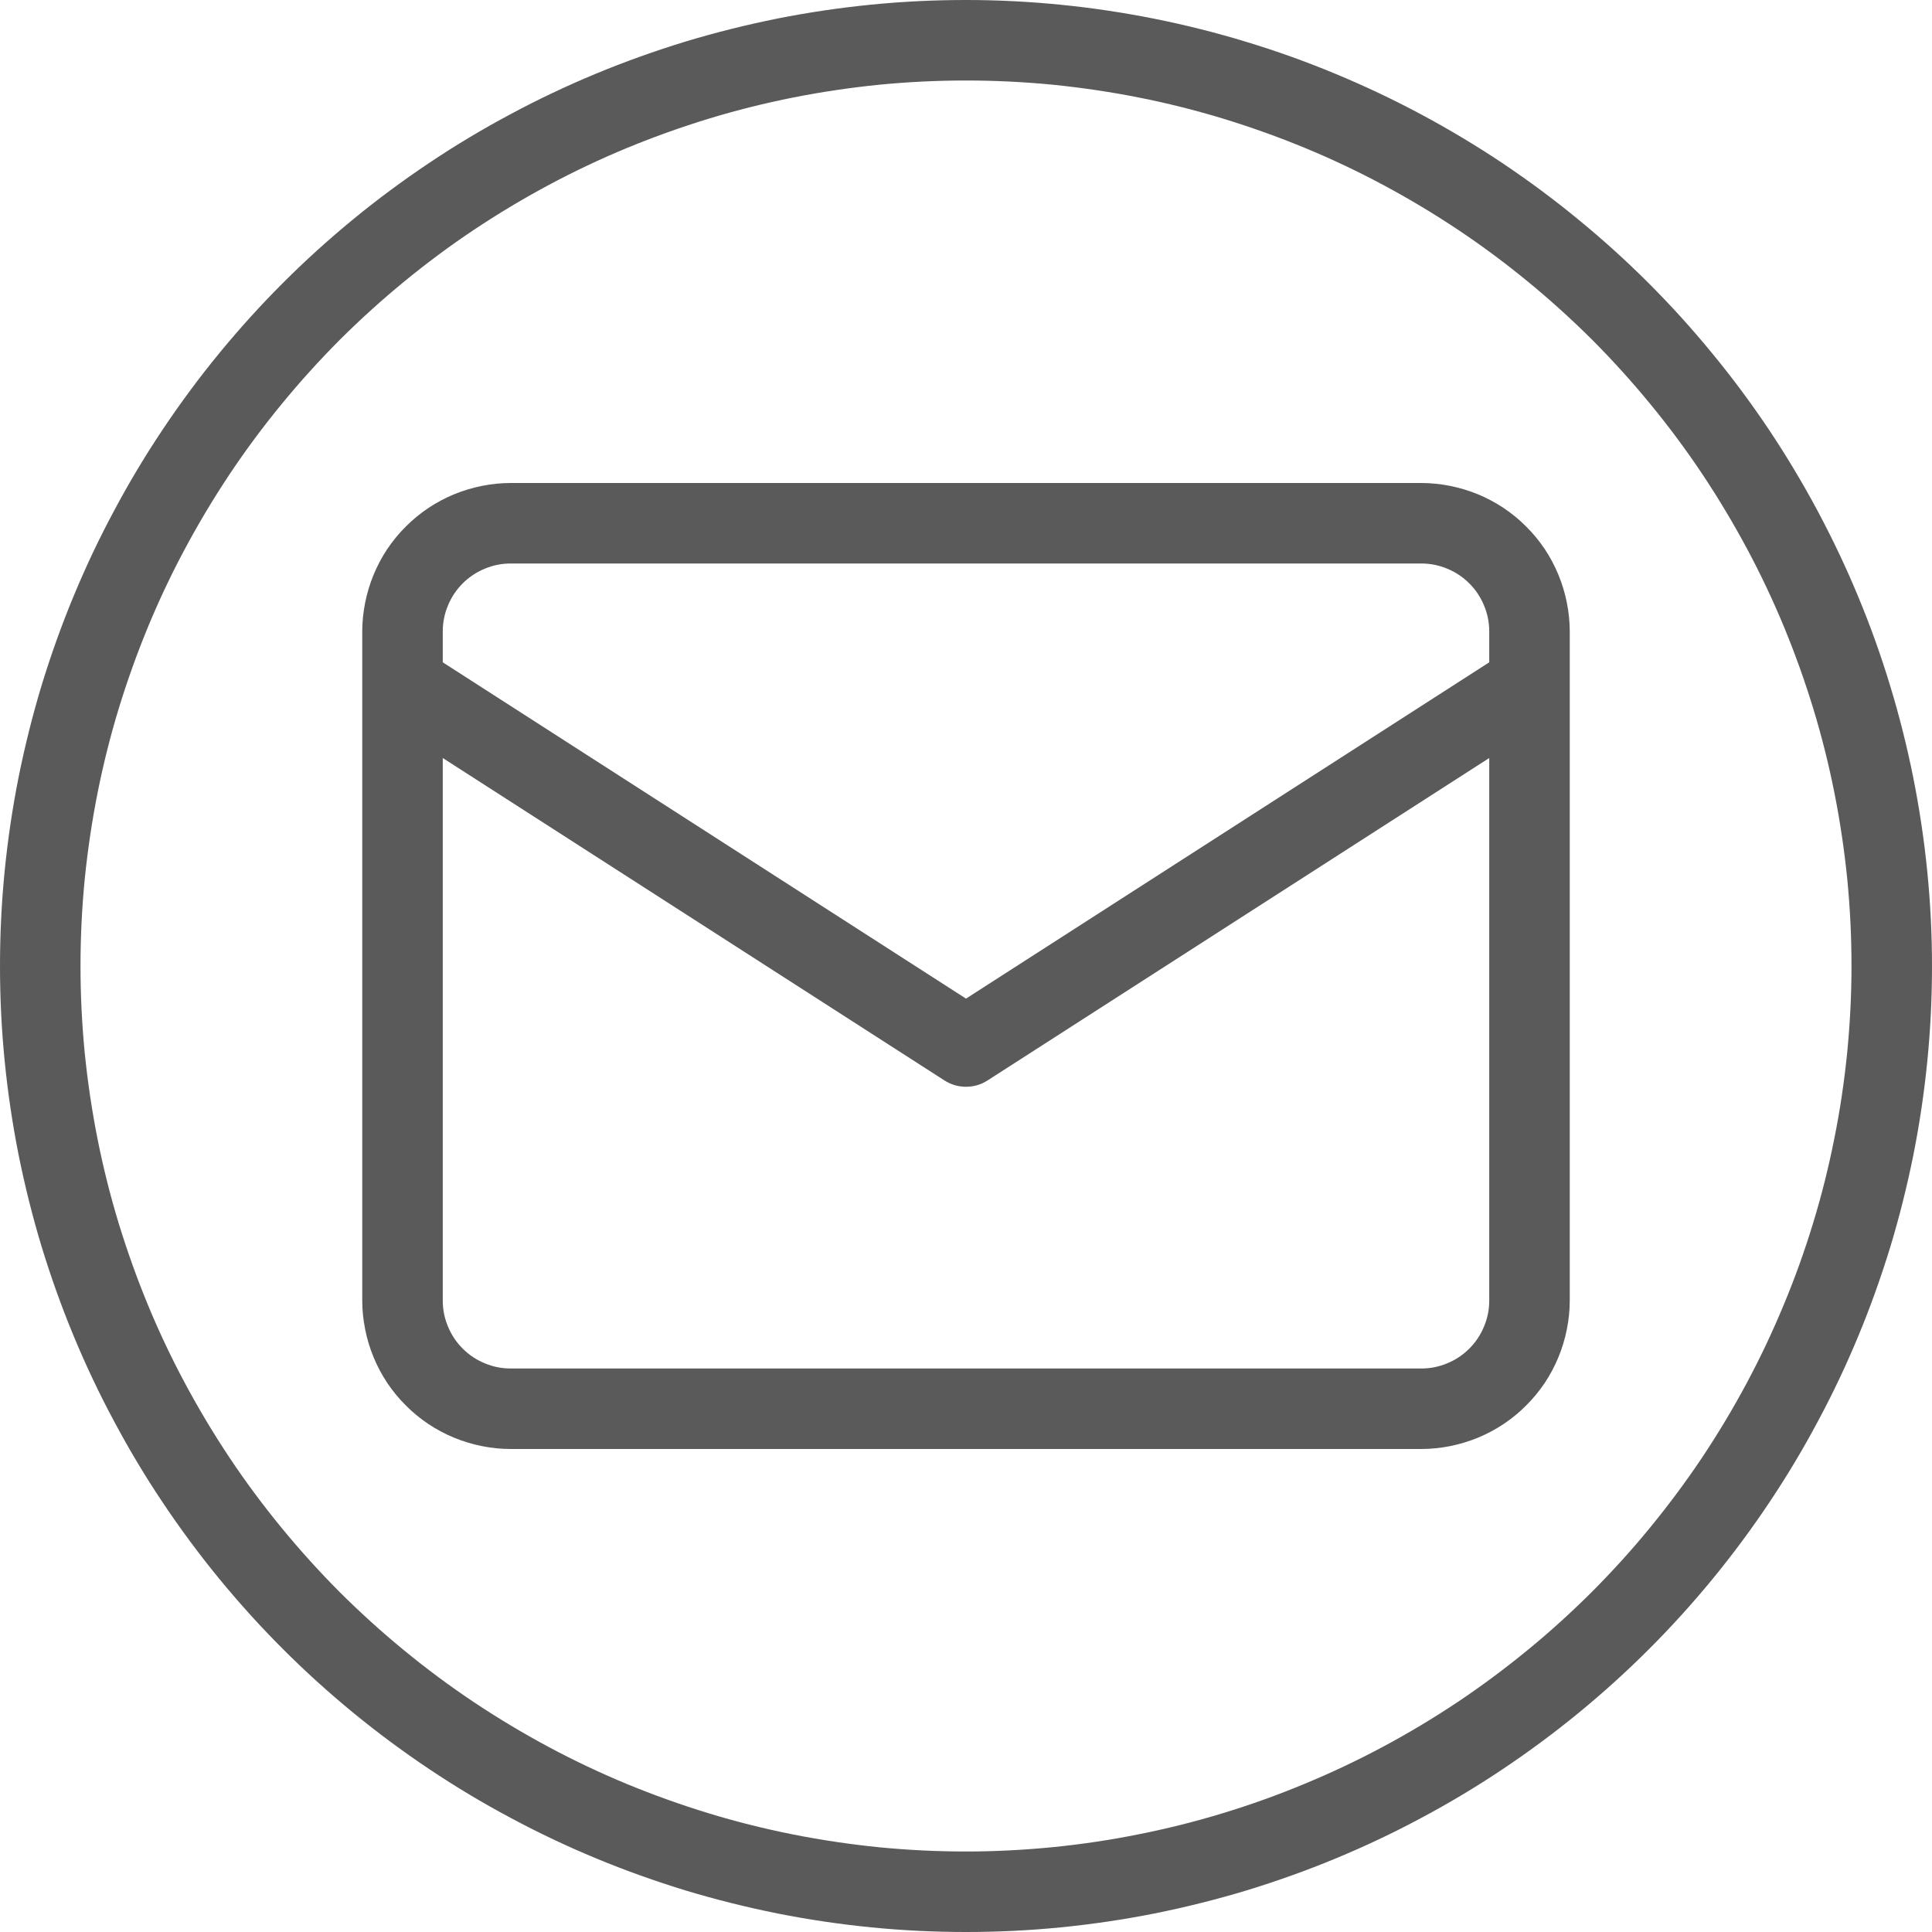
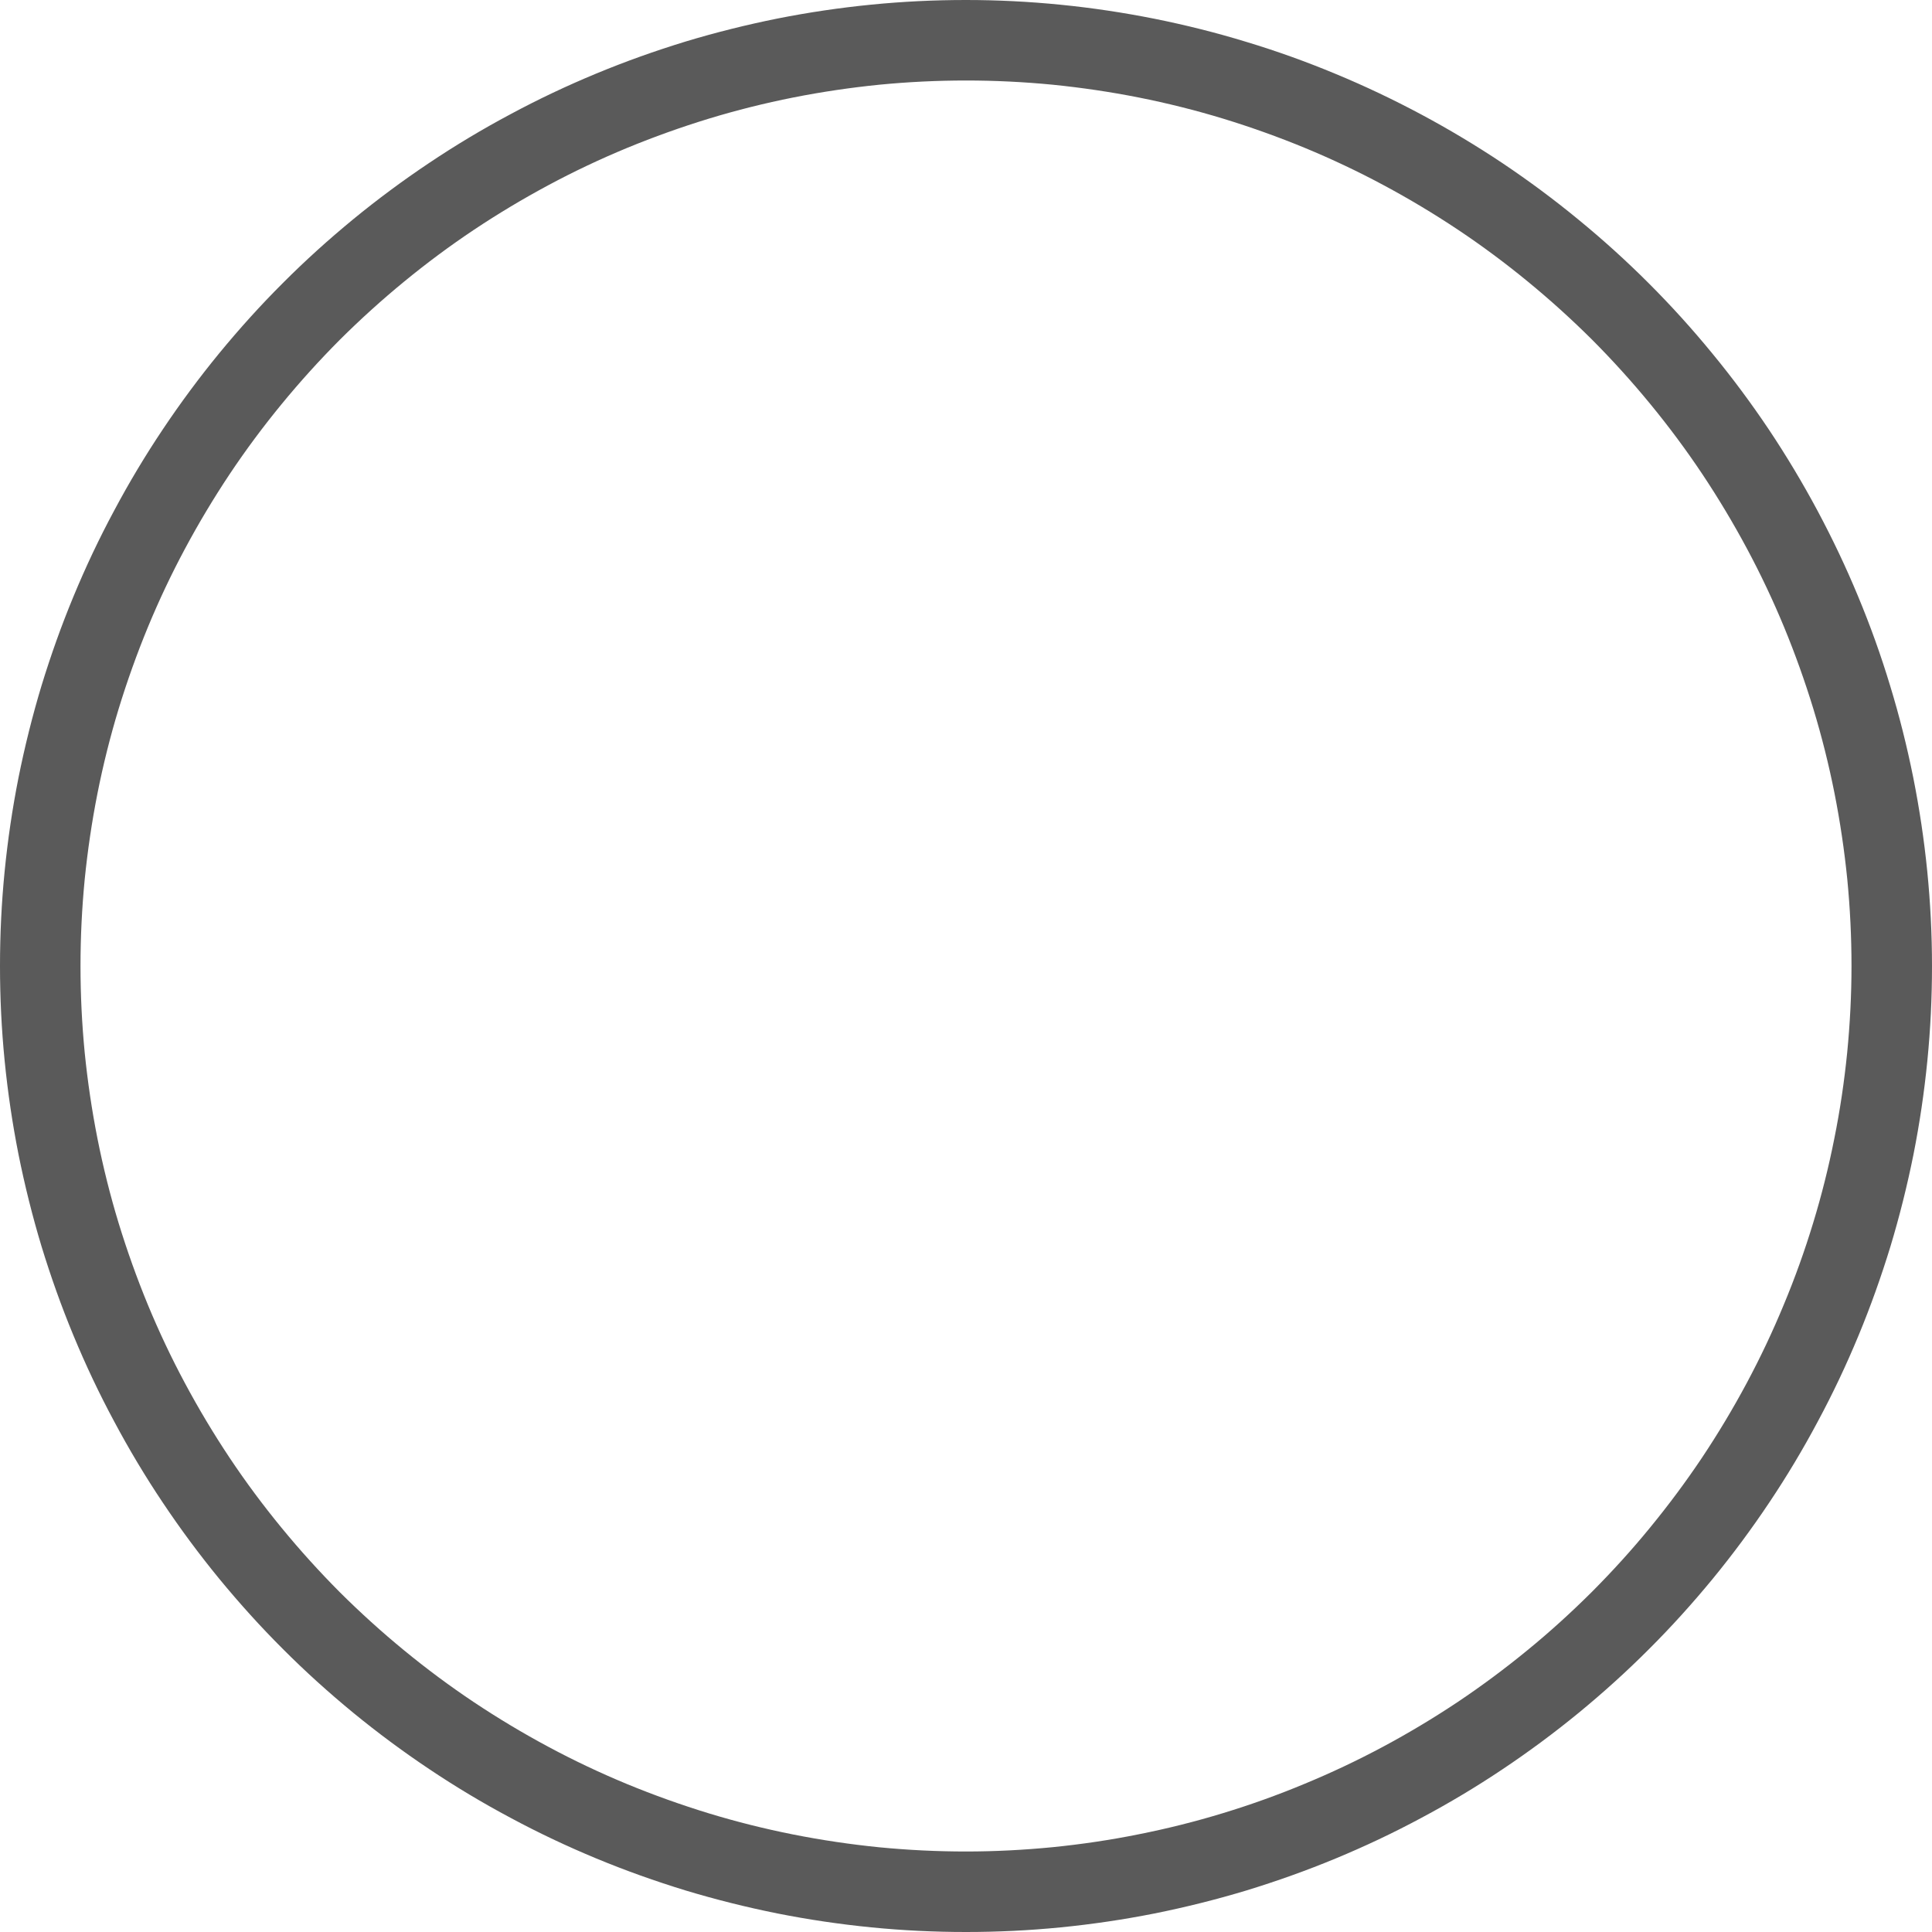
<svg xmlns="http://www.w3.org/2000/svg" width="100" zoomAndPan="magnify" viewBox="0 0 75 75" height="100" preserveAspectRatio="xMidYMid meet" version="1.0">
-   <path fill="#5a5a5a" d="M 55.172 18.75 L 19.828 18.75 C 19.449 18.75 19.074 18.789 18.703 18.863 C 18.332 18.938 17.973 19.047 17.621 19.191 C 17.273 19.336 16.941 19.512 16.625 19.723 C 16.312 19.934 16.02 20.172 15.754 20.441 C 15.484 20.707 15.246 21 15.035 21.312 C 14.824 21.629 14.648 21.961 14.504 22.309 C 14.359 22.66 14.25 23.02 14.176 23.391 C 14.102 23.762 14.062 24.137 14.062 24.516 L 14.062 50.484 C 14.062 50.863 14.102 51.238 14.176 51.609 C 14.25 51.98 14.359 52.34 14.504 52.691 C 14.648 53.039 14.824 53.371 15.035 53.688 C 15.246 54 15.484 54.293 15.754 54.559 C 16.02 54.828 16.312 55.066 16.625 55.277 C 16.941 55.488 17.273 55.664 17.621 55.809 C 17.973 55.953 18.332 56.062 18.703 56.137 C 19.074 56.211 19.449 56.25 19.828 56.25 L 55.172 56.25 C 55.551 56.25 55.926 56.211 56.297 56.137 C 56.668 56.062 57.027 55.953 57.379 55.809 C 57.727 55.664 58.059 55.488 58.375 55.277 C 58.688 55.066 58.98 54.828 59.246 54.559 C 59.516 54.293 59.754 54 59.965 53.688 C 60.176 53.371 60.352 53.039 60.496 52.691 C 60.641 52.34 60.75 51.98 60.824 51.609 C 60.898 51.238 60.938 50.863 60.938 50.484 L 60.938 24.516 C 60.938 24.137 60.898 23.762 60.824 23.391 C 60.75 23.02 60.641 22.66 60.496 22.309 C 60.352 21.961 60.176 21.629 59.965 21.312 C 59.754 21 59.516 20.707 59.246 20.441 C 58.98 20.172 58.688 19.934 58.375 19.723 C 58.059 19.512 57.727 19.336 57.379 19.191 C 57.027 19.047 56.668 18.938 56.297 18.863 C 55.926 18.789 55.551 18.75 55.172 18.75 Z M 19.828 21.875 L 55.172 21.875 C 55.523 21.875 55.859 21.941 56.184 22.078 C 56.508 22.211 56.793 22.402 57.039 22.648 C 57.285 22.895 57.477 23.18 57.609 23.504 C 57.746 23.828 57.812 24.164 57.812 24.516 L 57.812 25.711 L 37.5 38.766 L 17.188 25.711 L 17.188 24.516 C 17.188 24.164 17.254 23.828 17.391 23.504 C 17.523 23.18 17.715 22.895 17.961 22.648 C 18.207 22.402 18.492 22.211 18.816 22.078 C 19.141 21.941 19.477 21.875 19.828 21.875 Z M 55.172 53.125 L 19.828 53.125 C 19.477 53.125 19.141 53.059 18.816 52.922 C 18.492 52.789 18.207 52.598 17.961 52.352 C 17.715 52.105 17.523 51.82 17.391 51.496 C 17.254 51.172 17.188 50.836 17.188 50.484 L 17.188 29.426 L 36.656 41.938 C 36.914 42.105 37.195 42.188 37.5 42.188 C 37.805 42.188 38.086 42.105 38.344 41.938 L 57.812 29.426 L 57.812 50.484 C 57.812 50.836 57.746 51.172 57.609 51.496 C 57.477 51.82 57.285 52.105 57.039 52.352 C 56.793 52.598 56.508 52.789 56.184 52.922 C 55.859 53.059 55.523 53.125 55.172 53.125 Z M 55.172 53.125 " fill-opacity="1" fill-rule="nonzero" />
  <path fill="#5a5a5a" d="M 37.5 0 C 36.273 0 35.047 0.059 33.824 0.18 C 32.602 0.301 31.391 0.48 30.184 0.719 C 28.98 0.961 27.789 1.258 26.613 1.613 C 25.438 1.973 24.285 2.383 23.148 2.855 C 22.016 3.324 20.906 3.848 19.824 4.43 C 18.738 5.008 17.688 5.637 16.668 6.32 C 15.645 7.004 14.66 7.734 13.711 8.512 C 12.762 9.293 11.852 10.113 10.984 10.984 C 10.113 11.852 9.293 12.762 8.512 13.711 C 7.734 14.66 7.004 15.645 6.32 16.668 C 5.637 17.688 5.008 18.738 4.43 19.824 C 3.848 20.906 3.324 22.016 2.855 23.148 C 2.383 24.285 1.973 25.438 1.613 26.613 C 1.258 27.789 0.961 28.98 0.719 30.184 C 0.48 31.391 0.301 32.602 0.18 33.824 C 0.059 35.047 0 36.273 0 37.5 C 0 38.727 0.059 39.953 0.18 41.176 C 0.301 42.398 0.48 43.609 0.719 44.816 C 0.961 46.02 1.258 47.211 1.613 48.387 C 1.973 49.562 2.383 50.715 2.855 51.852 C 3.324 52.984 3.848 54.094 4.43 55.176 C 5.008 56.262 5.637 57.312 6.32 58.332 C 7.004 59.355 7.734 60.34 8.512 61.289 C 9.293 62.238 10.113 63.148 10.984 64.016 C 11.852 64.887 12.762 65.707 13.711 66.488 C 14.66 67.266 15.645 67.996 16.668 68.68 C 17.688 69.363 18.738 69.992 19.824 70.57 C 20.906 71.152 22.016 71.676 23.148 72.145 C 24.285 72.617 25.438 73.027 26.613 73.387 C 27.789 73.742 28.98 74.039 30.184 74.281 C 31.391 74.52 32.602 74.699 33.824 74.82 C 35.047 74.941 36.273 75 37.5 75 C 38.727 75 39.953 74.941 41.176 74.82 C 42.398 74.699 43.609 74.52 44.816 74.281 C 46.02 74.039 47.211 73.742 48.387 73.387 C 49.562 73.027 50.715 72.617 51.852 72.145 C 52.984 71.676 54.094 71.152 55.176 70.57 C 56.262 69.992 57.312 69.363 58.332 68.68 C 59.355 67.996 60.34 67.266 61.289 66.488 C 62.238 65.707 63.148 64.887 64.016 64.016 C 64.887 63.148 65.707 62.238 66.488 61.289 C 67.266 60.34 67.996 59.355 68.68 58.332 C 69.363 57.312 69.992 56.262 70.57 55.176 C 71.152 54.094 71.676 52.984 72.145 51.852 C 72.617 50.715 73.027 49.562 73.387 48.387 C 73.742 47.211 74.039 46.02 74.281 44.816 C 74.52 43.609 74.699 42.398 74.82 41.176 C 74.941 39.953 75 38.727 75 37.5 C 75 36.273 74.938 35.047 74.816 33.824 C 74.695 32.605 74.512 31.391 74.273 30.188 C 74.031 28.984 73.734 27.793 73.375 26.621 C 73.02 25.445 72.605 24.289 72.133 23.156 C 71.664 22.023 71.137 20.914 70.559 19.832 C 69.98 18.75 69.348 17.695 68.668 16.676 C 67.984 15.656 67.254 14.672 66.473 13.723 C 65.695 12.773 64.871 11.863 64.004 10.996 C 63.137 10.129 62.227 9.305 61.277 8.527 C 60.328 7.746 59.344 7.016 58.324 6.332 C 57.305 5.652 56.25 5.02 55.168 4.441 C 54.086 3.863 52.977 3.336 51.844 2.867 C 50.711 2.395 49.555 1.98 48.379 1.625 C 47.207 1.266 46.016 0.969 44.812 0.727 C 43.609 0.488 42.395 0.305 41.176 0.184 C 39.953 0.062 38.727 0 37.5 0 Z M 37.5 71.875 C 36.375 71.875 35.25 71.82 34.129 71.711 C 33.012 71.598 31.898 71.434 30.793 71.215 C 29.691 70.996 28.598 70.723 27.52 70.395 C 26.445 70.066 25.387 69.688 24.344 69.258 C 23.305 68.828 22.289 68.348 21.297 67.816 C 20.305 67.285 19.34 66.707 18.402 66.082 C 17.465 65.457 16.562 64.785 15.691 64.07 C 14.824 63.359 13.988 62.602 13.191 61.809 C 12.398 61.012 11.641 60.176 10.93 59.309 C 10.215 58.438 9.543 57.535 8.918 56.598 C 8.293 55.66 7.715 54.695 7.184 53.703 C 6.652 52.711 6.172 51.695 5.742 50.656 C 5.312 49.613 4.934 48.555 4.605 47.48 C 4.277 46.402 4.004 45.309 3.785 44.207 C 3.566 43.102 3.402 41.988 3.289 40.871 C 3.18 39.75 3.125 38.625 3.125 37.5 C 3.125 36.375 3.18 35.25 3.289 34.129 C 3.402 33.012 3.566 31.898 3.785 30.793 C 4.004 29.691 4.277 28.598 4.605 27.52 C 4.934 26.445 5.312 25.387 5.742 24.344 C 6.172 23.305 6.652 22.289 7.184 21.297 C 7.715 20.305 8.293 19.34 8.918 18.402 C 9.543 17.465 10.215 16.562 10.93 15.691 C 11.641 14.824 12.398 13.988 13.191 13.191 C 13.988 12.398 14.824 11.641 15.691 10.93 C 16.562 10.215 17.465 9.543 18.402 8.918 C 19.34 8.293 20.305 7.715 21.297 7.184 C 22.289 6.652 23.305 6.172 24.344 5.742 C 25.387 5.312 26.445 4.934 27.52 4.605 C 28.598 4.277 29.691 4.004 30.793 3.785 C 31.898 3.566 33.012 3.402 34.129 3.289 C 35.25 3.18 36.375 3.125 37.5 3.125 C 38.625 3.125 39.75 3.18 40.871 3.289 C 41.988 3.402 43.102 3.566 44.207 3.785 C 45.309 4.004 46.402 4.277 47.48 4.605 C 48.555 4.934 49.613 5.312 50.656 5.742 C 51.695 6.172 52.711 6.652 53.703 7.184 C 54.695 7.715 55.66 8.293 56.598 8.918 C 57.535 9.543 58.438 10.215 59.309 10.93 C 60.176 11.641 61.012 12.398 61.809 13.191 C 62.602 13.988 63.359 14.824 64.07 15.691 C 64.785 16.562 65.457 17.465 66.082 18.402 C 66.707 19.34 67.285 20.305 67.816 21.297 C 68.348 22.289 68.828 23.305 69.258 24.344 C 69.688 25.387 70.066 26.445 70.395 27.52 C 70.723 28.598 70.996 29.691 71.215 30.793 C 71.434 31.898 71.598 33.012 71.711 34.129 C 71.82 35.25 71.875 36.375 71.875 37.5 C 71.875 38.625 71.816 39.75 71.707 40.867 C 71.594 41.988 71.43 43.102 71.207 44.203 C 70.988 45.309 70.715 46.398 70.387 47.473 C 70.059 48.551 69.68 49.609 69.246 50.648 C 68.816 51.688 68.336 52.703 67.805 53.695 C 67.273 54.688 66.695 55.652 66.07 56.59 C 65.445 57.523 64.773 58.426 64.059 59.297 C 63.348 60.168 62.59 61 61.797 61.797 C 61 62.59 60.168 63.348 59.297 64.059 C 58.426 64.773 57.523 65.445 56.59 66.07 C 55.652 66.695 54.688 67.273 53.695 67.805 C 52.703 68.336 51.688 68.816 50.648 69.246 C 49.609 69.68 48.551 70.059 47.473 70.387 C 46.398 70.715 45.309 70.988 44.203 71.207 C 43.102 71.43 41.988 71.594 40.867 71.707 C 39.75 71.816 38.625 71.875 37.5 71.875 Z M 37.5 71.875 " fill-opacity="1" fill-rule="nonzero" />
</svg>